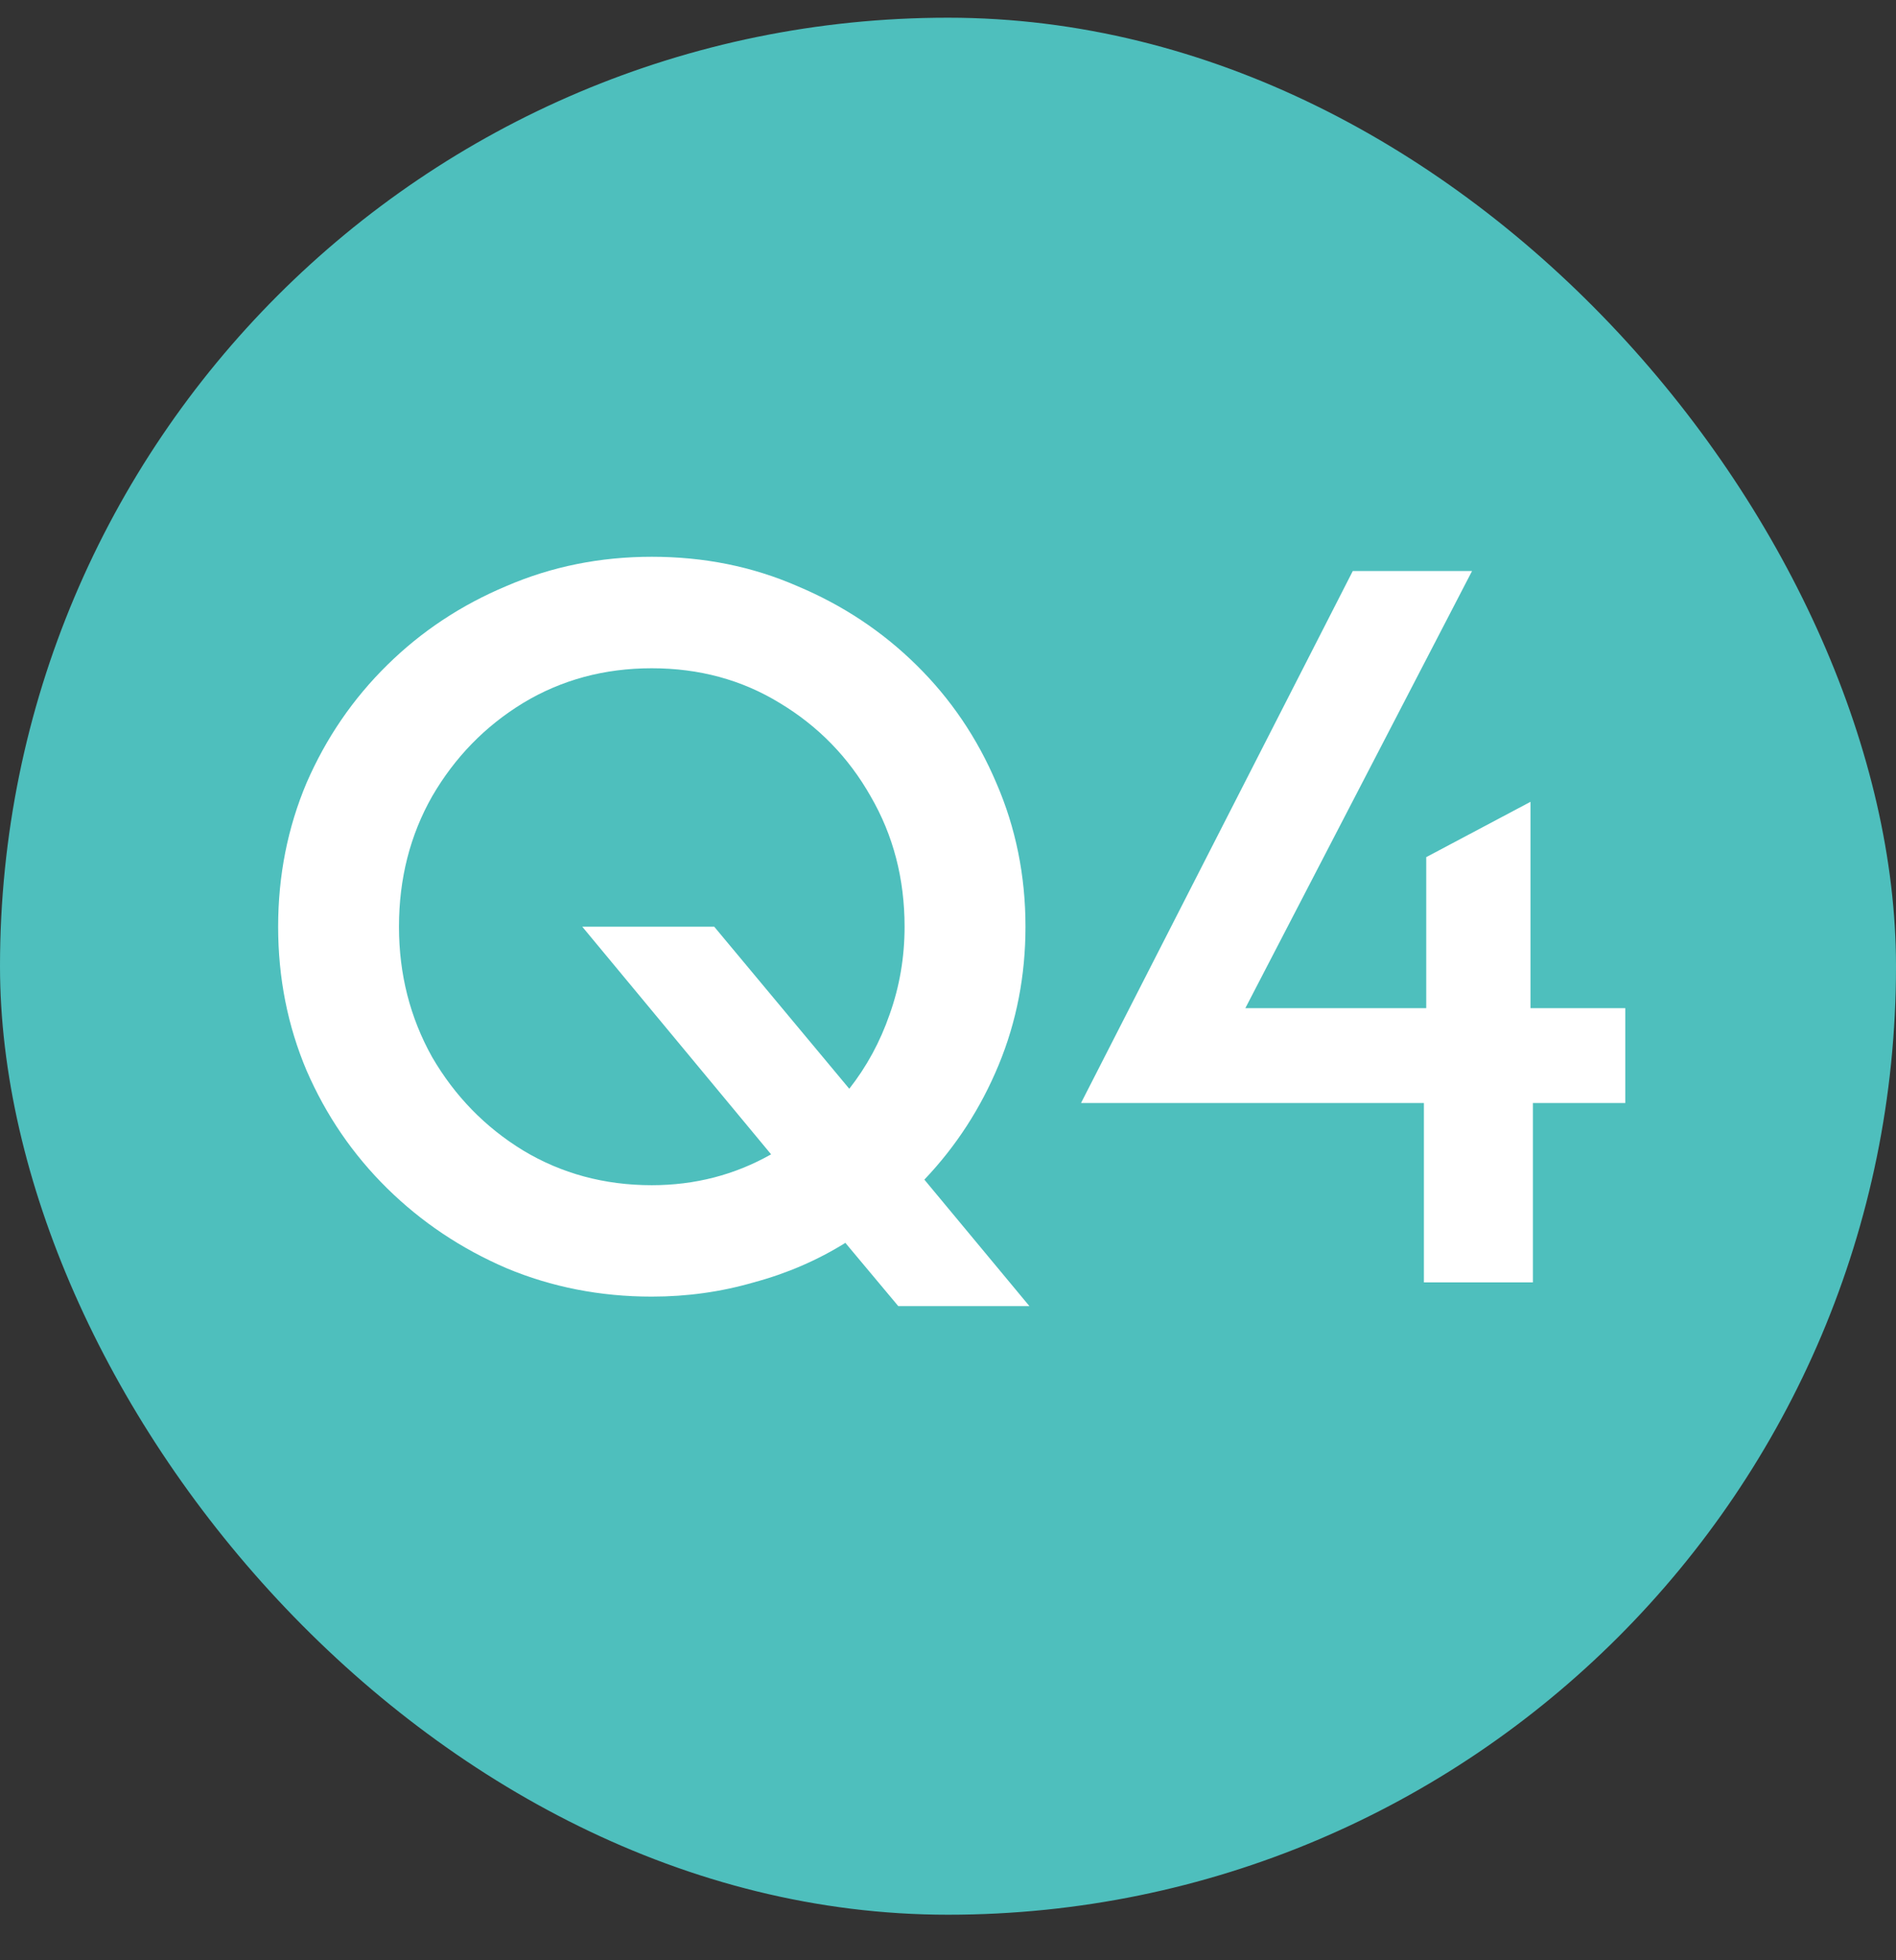
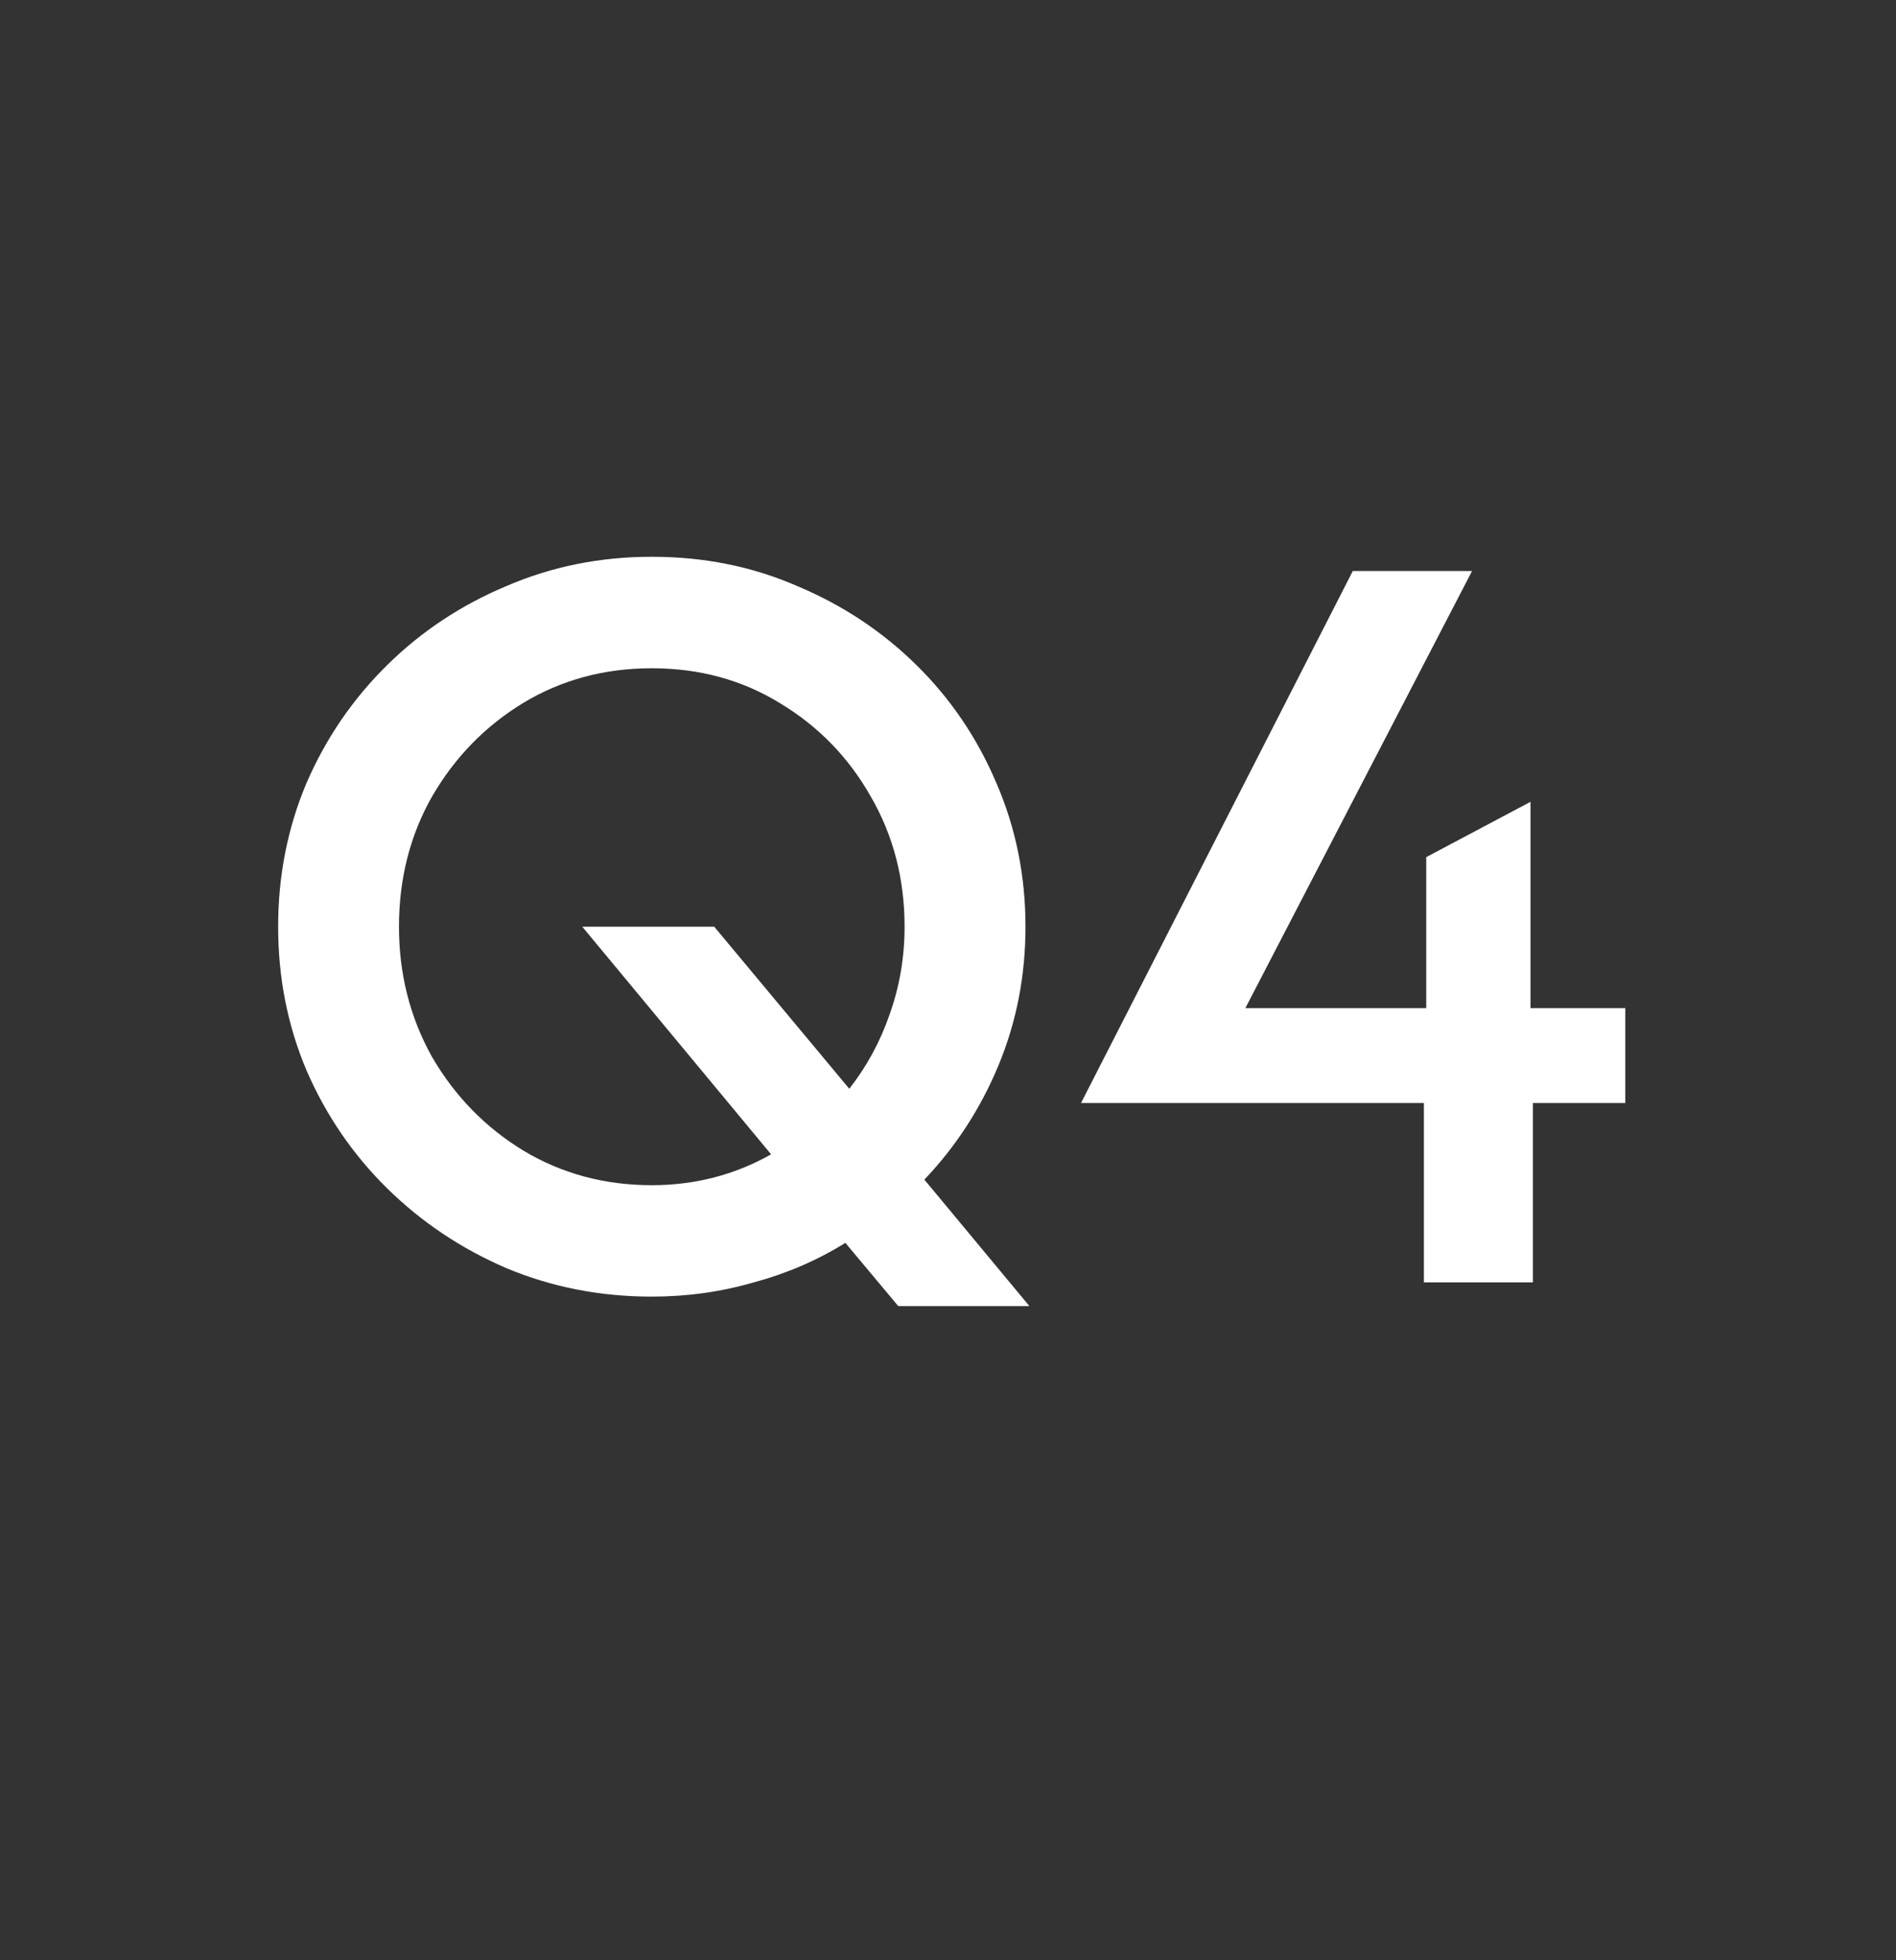
<svg xmlns="http://www.w3.org/2000/svg" width="30" height="31" viewBox="0 0 30 31" fill="none">
  <rect x="0" y="0" width="30" height="31" fill="#333333" stroke="none" />
-   <rect y="0.28" width="30" height="30" rx="15" fill="#4EBFBD" />
  <path d="M14.213 20.655L13.376 19.655C12.934 19.93 12.451 20.139 11.926 20.28C11.409 20.43 10.872 20.505 10.313 20.505C9.497 20.505 8.73 20.355 8.013 20.055C7.297 19.747 6.668 19.326 6.126 18.793C5.584 18.259 5.159 17.639 4.851 16.93C4.551 16.222 4.401 15.464 4.401 14.655C4.401 13.847 4.551 13.089 4.851 12.38C5.159 11.672 5.584 11.051 6.126 10.518C6.668 9.984 7.297 9.568 8.013 9.268C8.73 8.959 9.497 8.805 10.313 8.805C11.139 8.805 11.905 8.959 12.614 9.268C13.33 9.568 13.959 9.984 14.501 10.518C15.043 11.051 15.463 11.672 15.764 12.38C16.072 13.089 16.226 13.847 16.226 14.655C16.226 15.43 16.084 16.159 15.801 16.843C15.518 17.526 15.126 18.13 14.626 18.655L16.288 20.655H14.213ZM10.313 18.743C10.997 18.743 11.626 18.58 12.201 18.255L9.213 14.655H11.301L13.438 17.218C13.713 16.868 13.926 16.476 14.076 16.043C14.234 15.601 14.313 15.139 14.313 14.655C14.313 13.897 14.134 13.209 13.776 12.593C13.426 11.976 12.947 11.484 12.338 11.118C11.739 10.751 11.063 10.568 10.313 10.568C9.563 10.568 8.884 10.751 8.276 11.118C7.676 11.484 7.197 11.976 6.838 12.593C6.488 13.209 6.313 13.897 6.313 14.655C6.313 15.405 6.488 16.093 6.838 16.718C7.197 17.334 7.676 17.826 8.276 18.193C8.884 18.559 9.563 18.743 10.313 18.743ZM22.53 20.28V17.443H17.105L21.405 9.03H23.292L19.705 15.943H22.567V13.555L24.217 12.68V15.943H25.717V17.443H24.255V20.28H22.53Z" fill="white" />
</svg>